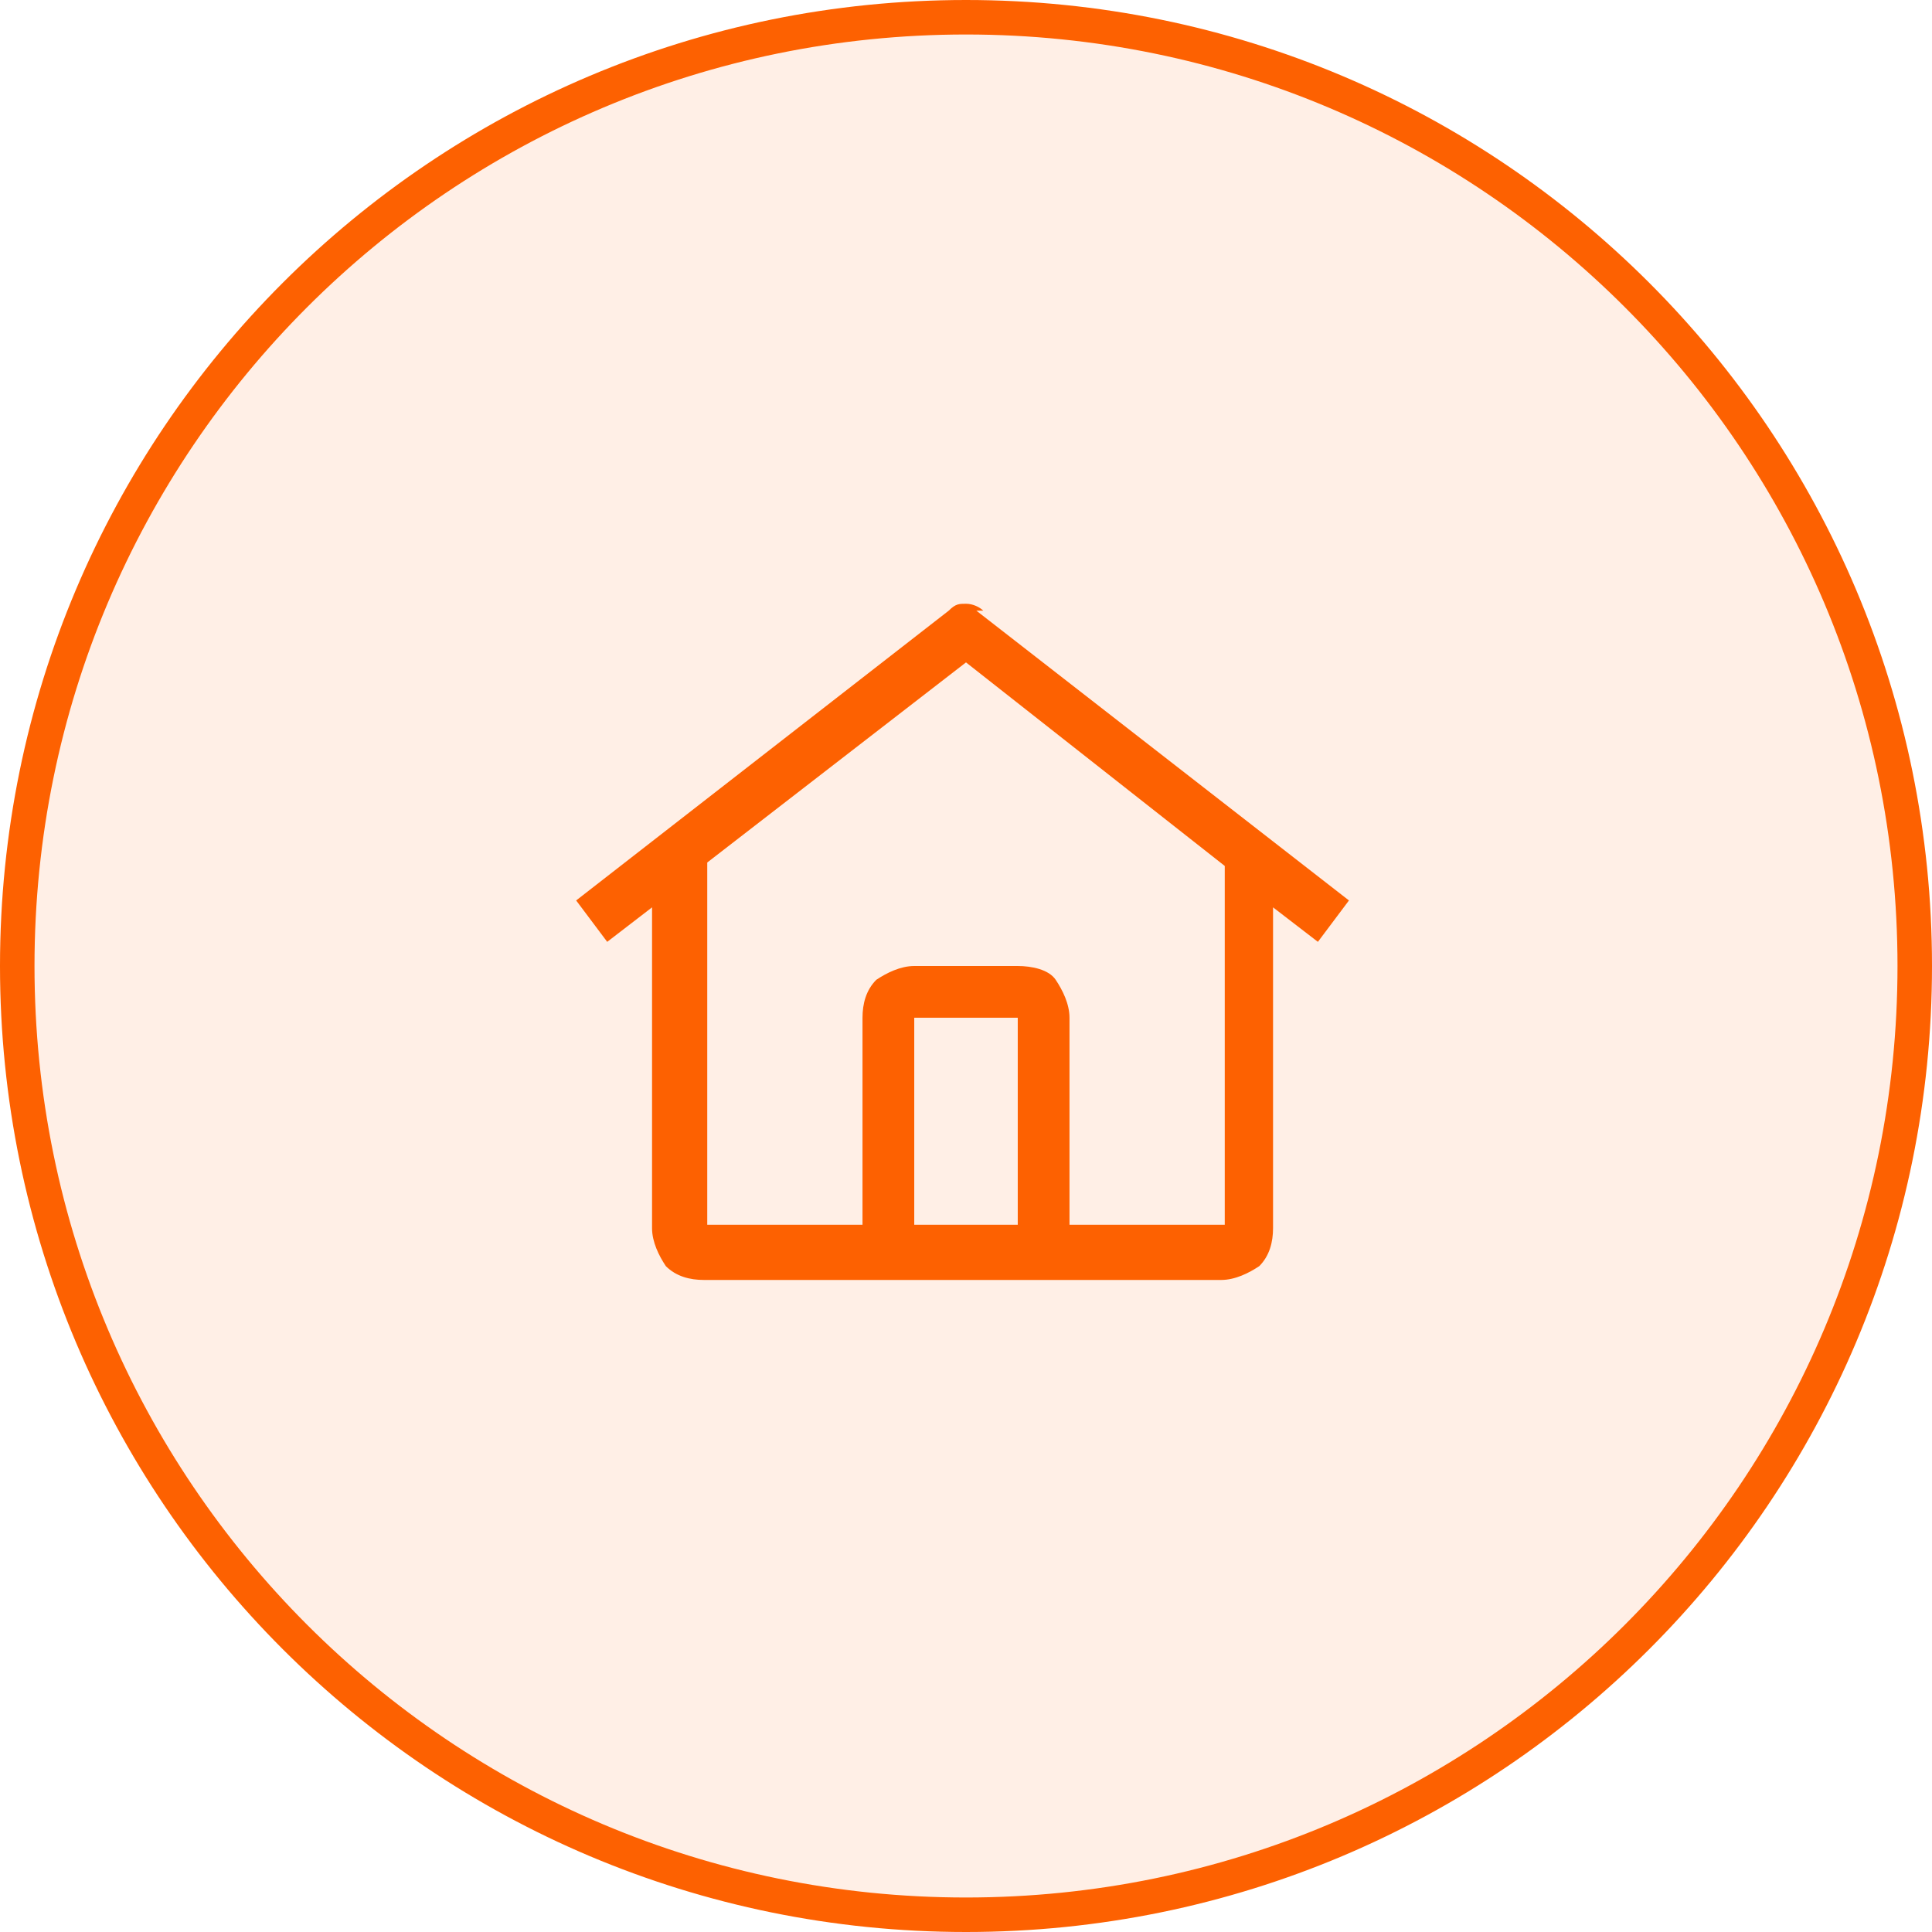
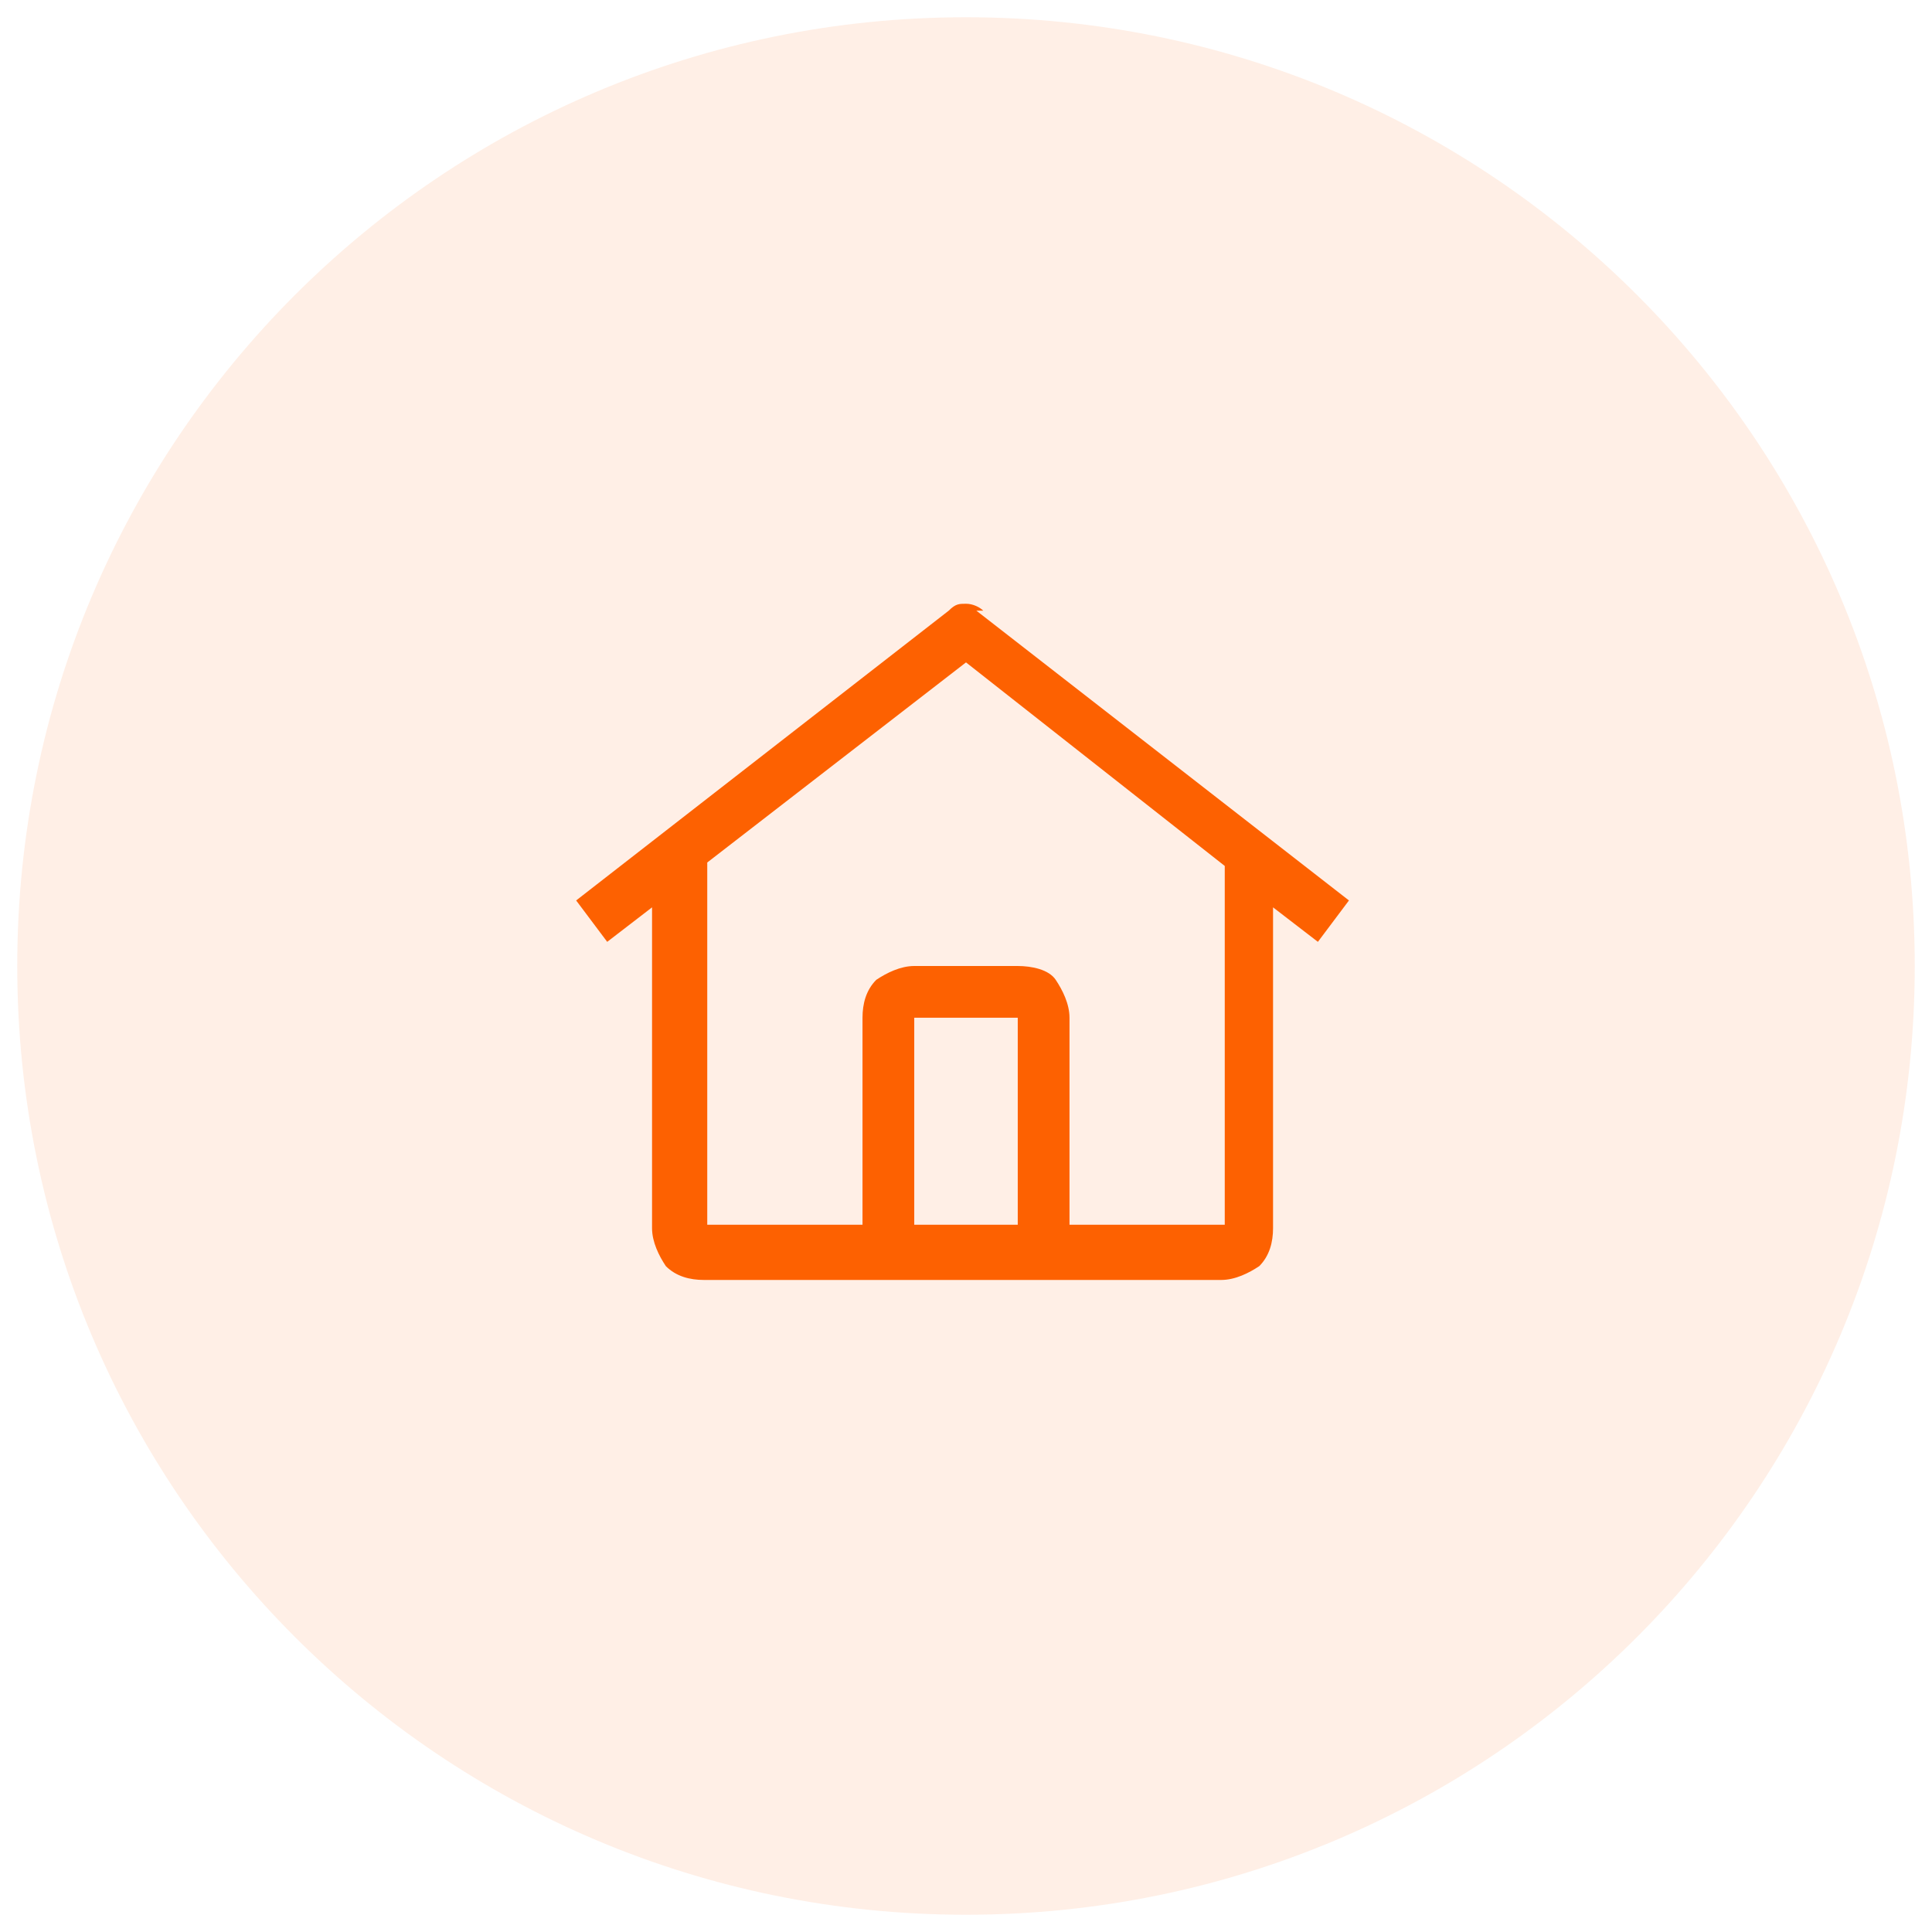
<svg xmlns="http://www.w3.org/2000/svg" version="1.1" viewBox="0 0 56 56">
  <g>
    <g id="Layer_1">
      <path d="M28,.5h0c15.2,0,27.5,12.3,27.5,27.5h0c0,15.2-12.3,27.5-27.5,27.5h0C12.8,55.5.5,43.2.5,28h0C.5,12.8,12.8.5,28,.5Z" style="fill: #fd6101; fill-opacity: .1;" />
-       <path d="M28,.5h0c15.2,0,27.5,12.3,27.5,27.5h0c0,15.2-12.3,27.5-27.5,27.5h0C12.8,55.5.5,43.2.5,28h0C.5,12.8,12.8.5,28,.5Z" style="fill: none; stroke: #fd6101;" />
      <path d="M28.5,17.7c-.1-.1-.3-.2-.5-.2s-.3,0-.5.2l-10.8,8.4.9,1.2,1.3-1v9.3c0,.4.2.8.4,1.1.3.3.7.4,1.1.4h15c.4,0,.8-.2,1.1-.4.3-.3.4-.7.4-1.1v-9.3l1.3,1,.9-1.2-10.8-8.4ZM29.5,35.5h-3v-6h3v6ZM31,35.5v-6c0-.4-.2-.8-.4-1.1s-.7-.4-1.1-.4h-3c-.4,0-.8.2-1.1.4-.3.3-.4.7-.4,1.1v6h-4.5v-10.5l7.5-5.8,7.5,5.9v10.4h-4.5Z" style="fill: #fd6101;" />
    </g>
  </g>
</svg>